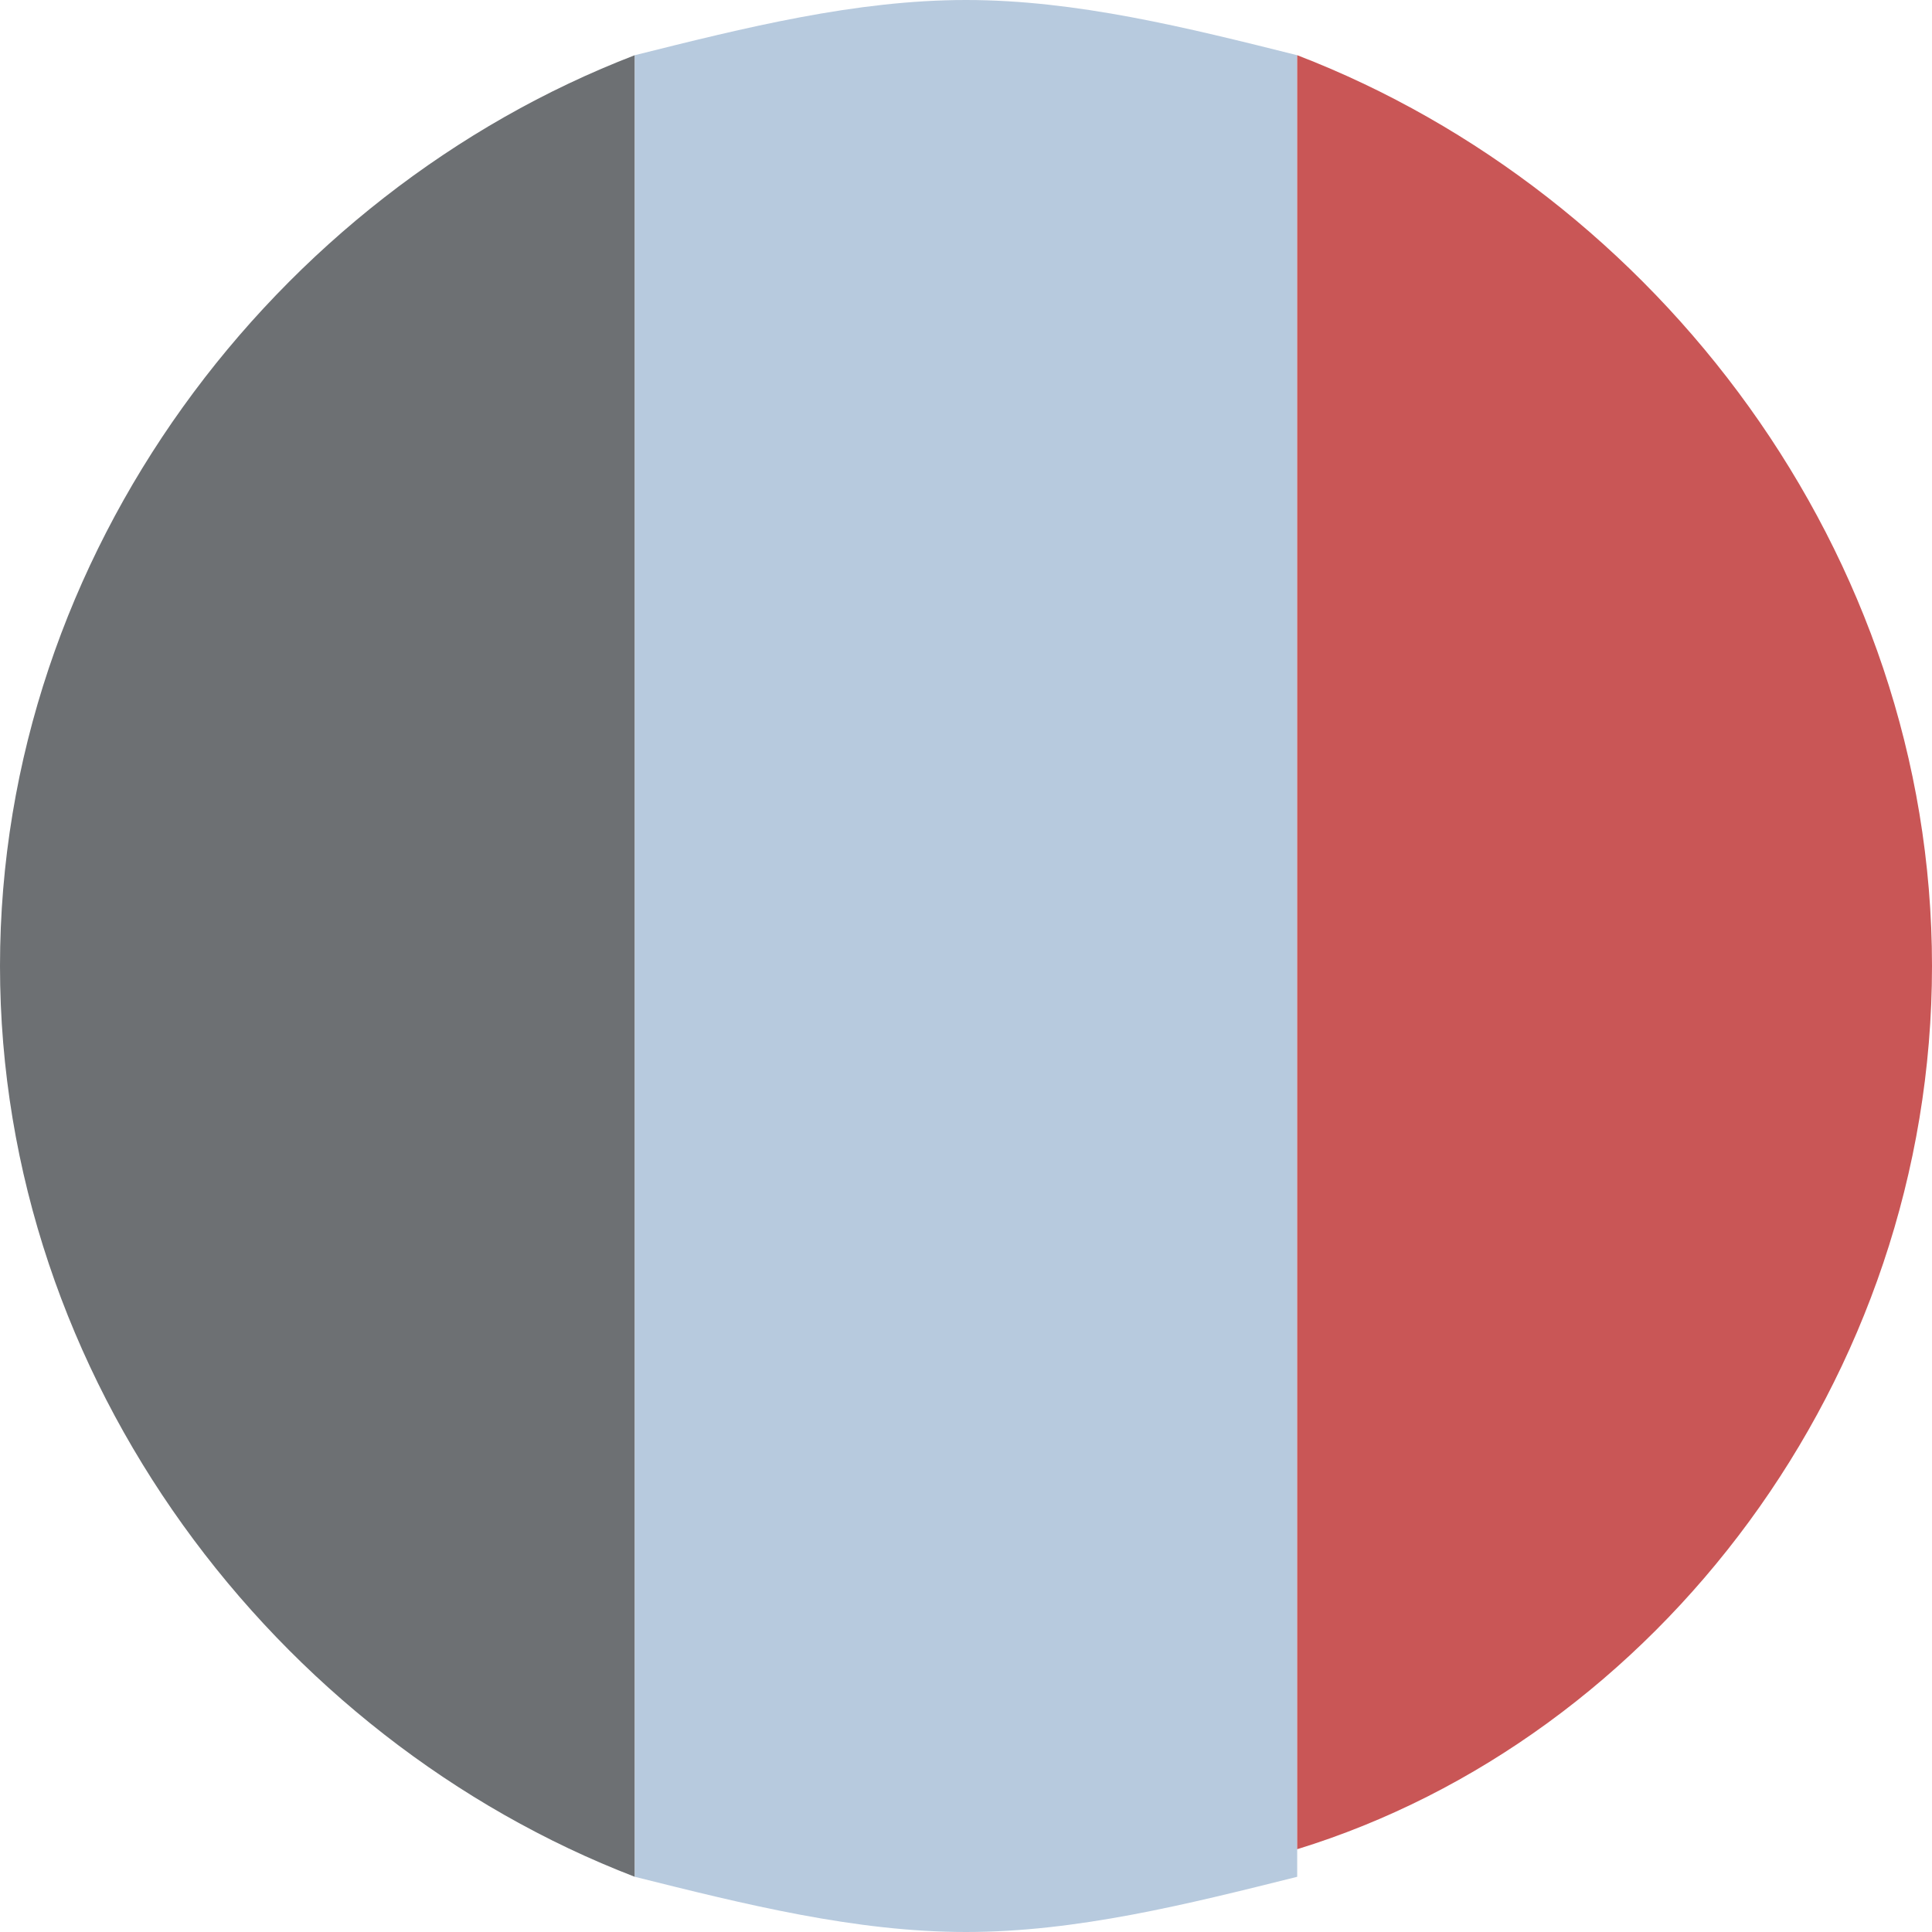
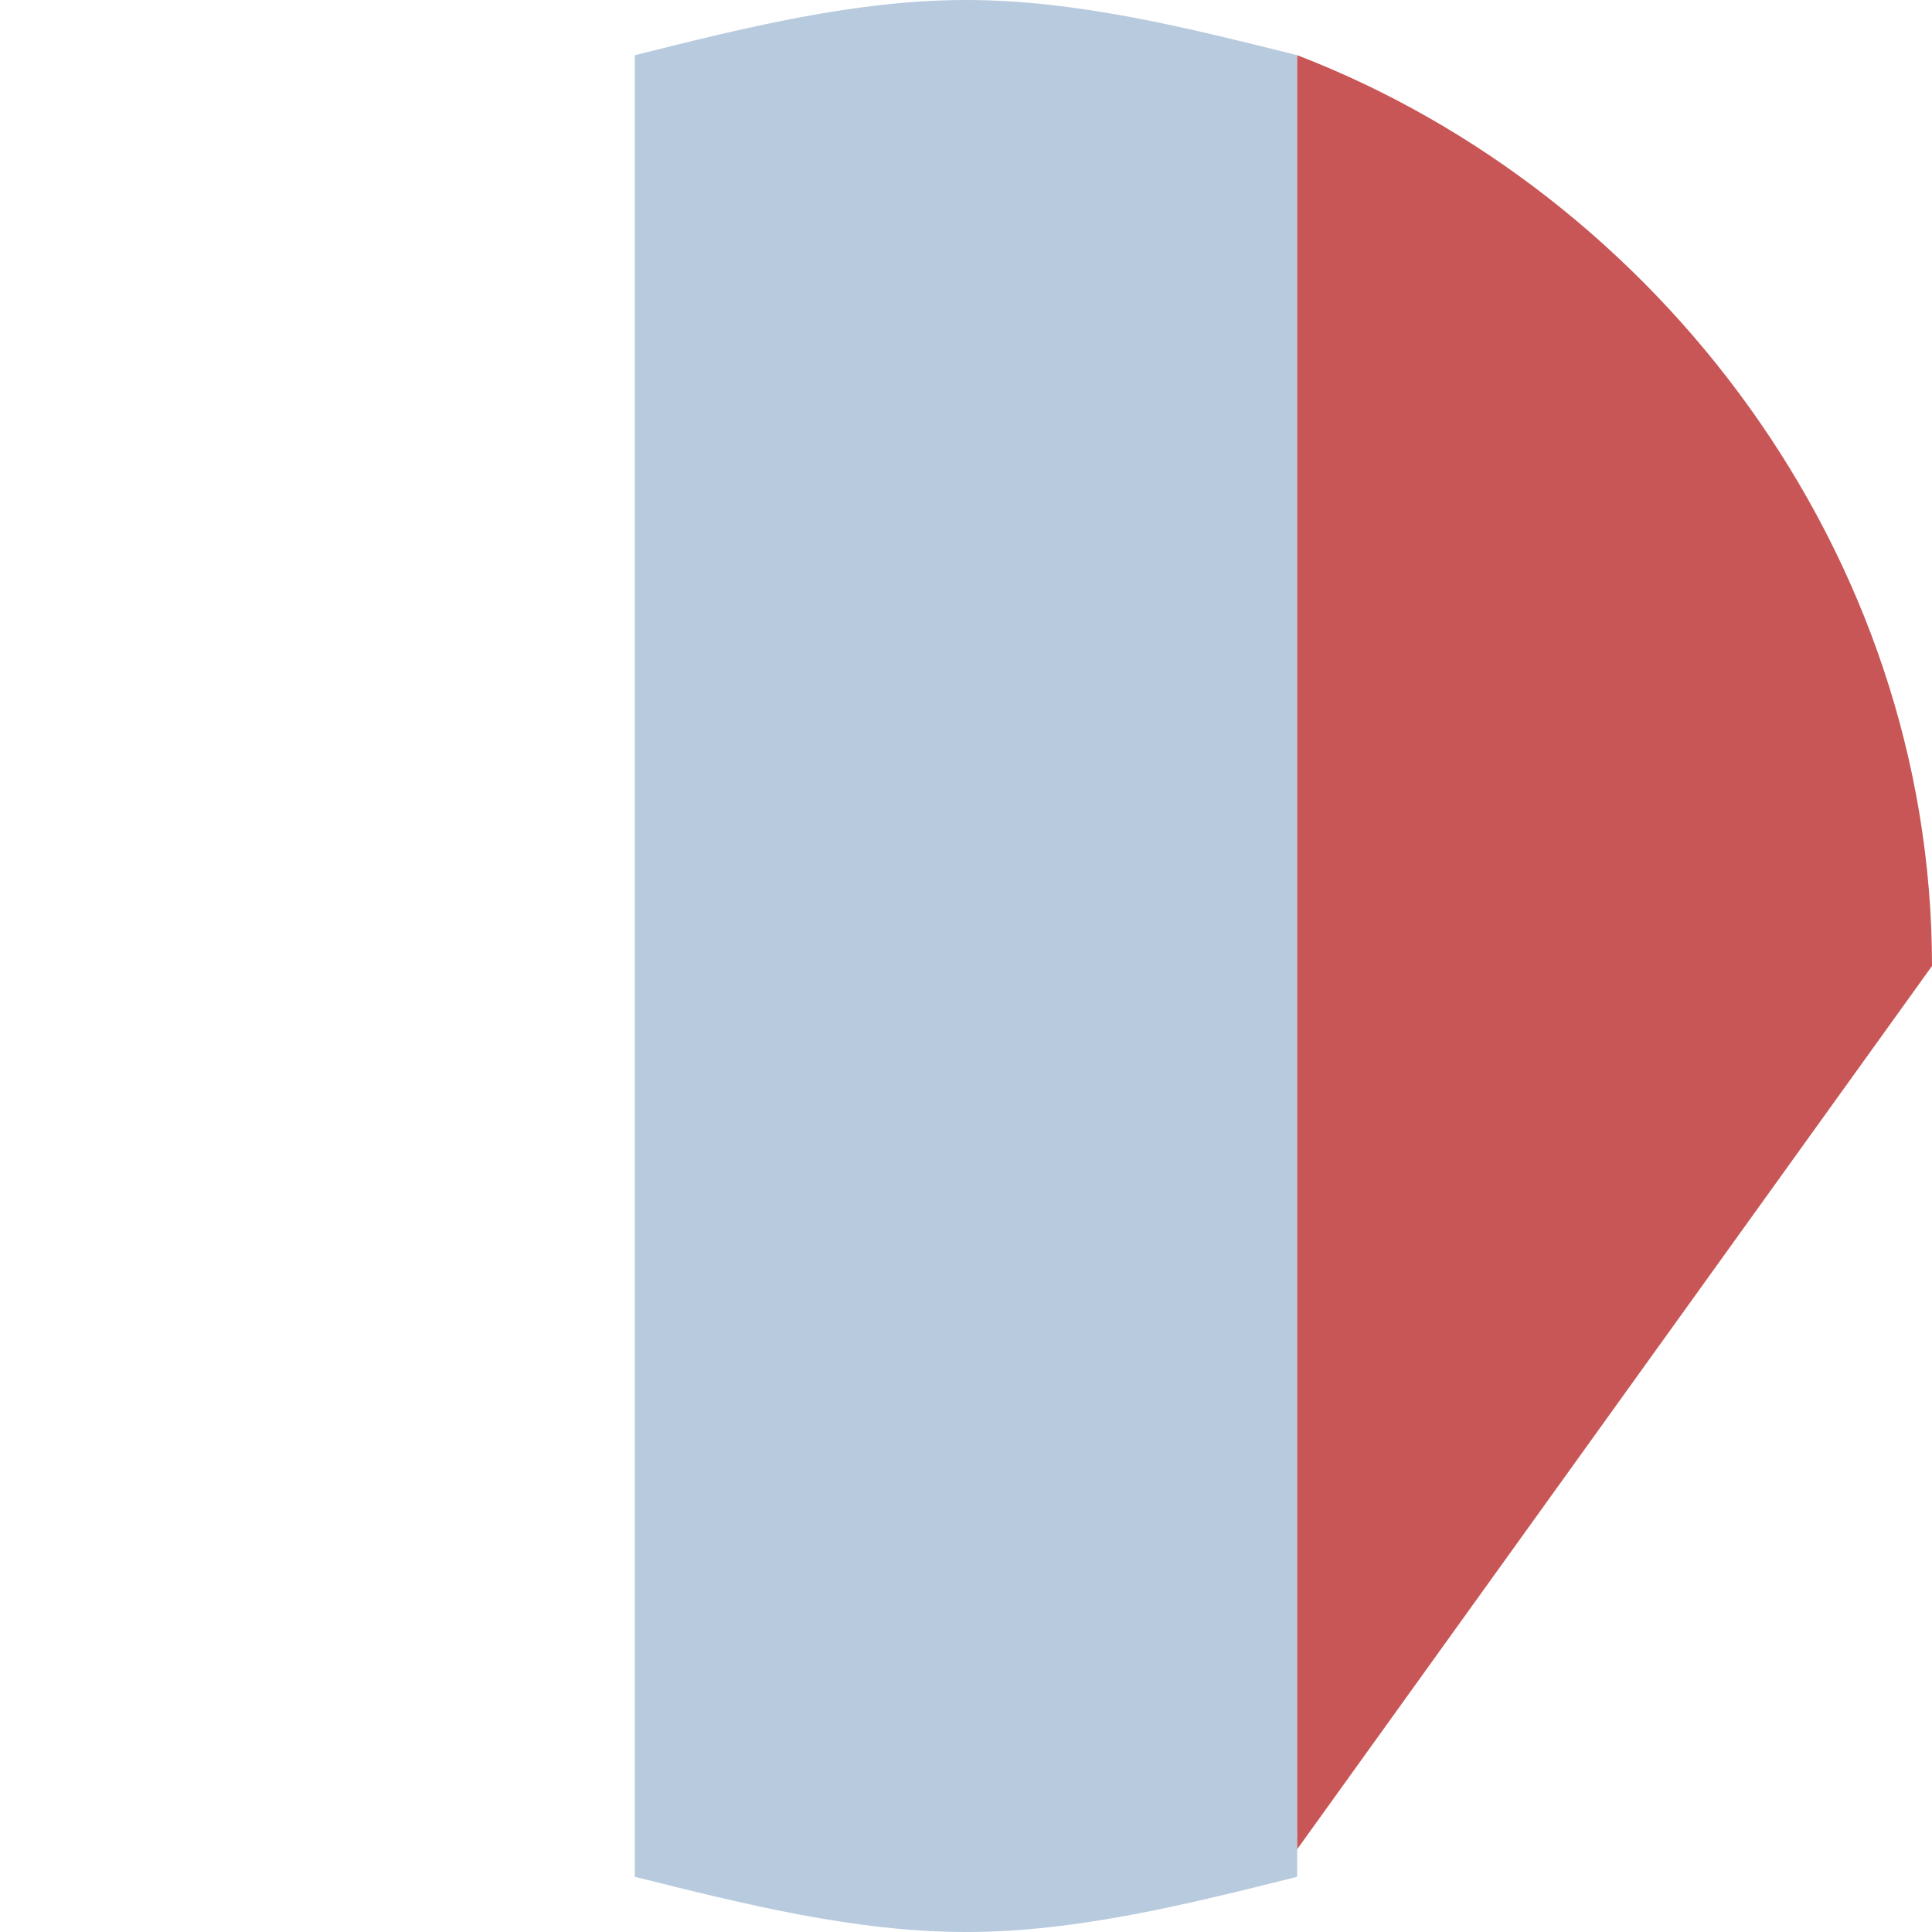
<svg xmlns="http://www.w3.org/2000/svg" version="1.1" id="Layer_1" x="0px" y="0px" viewBox="0 0 7 7" style="enable-background:new 0 0 7 7;" xml:space="preserve">
  <style type="text/css">
	.st0{fill:#6D7073;}
	.st1{fill:#B7CADE;}
	.st2{fill:#C95656;}
</style>
  <g>
-     <path class="st0" d="M0,3.5C0,5,1,6.3,2.3,6.8V0.2C1,0.7,0,2,0,3.5z" />
    <path class="st1" d="M2.3,0.2v6.6C2.7,6.9,3.1,7,3.5,7c0.4,0,0.8-0.1,1.2-0.2V0.2C4.3,0.1,3.9,0,3.5,0C3.1,0,2.7,0.1,2.3,0.2z" />
-     <path class="st2" d="M7,3.5C7,2,6,0.7,4.7,0.2v6.5C6,6.3,7,5,7,3.5z" />
+     <path class="st2" d="M7,3.5C7,2,6,0.7,4.7,0.2v6.5z" />
  </g>
</svg>